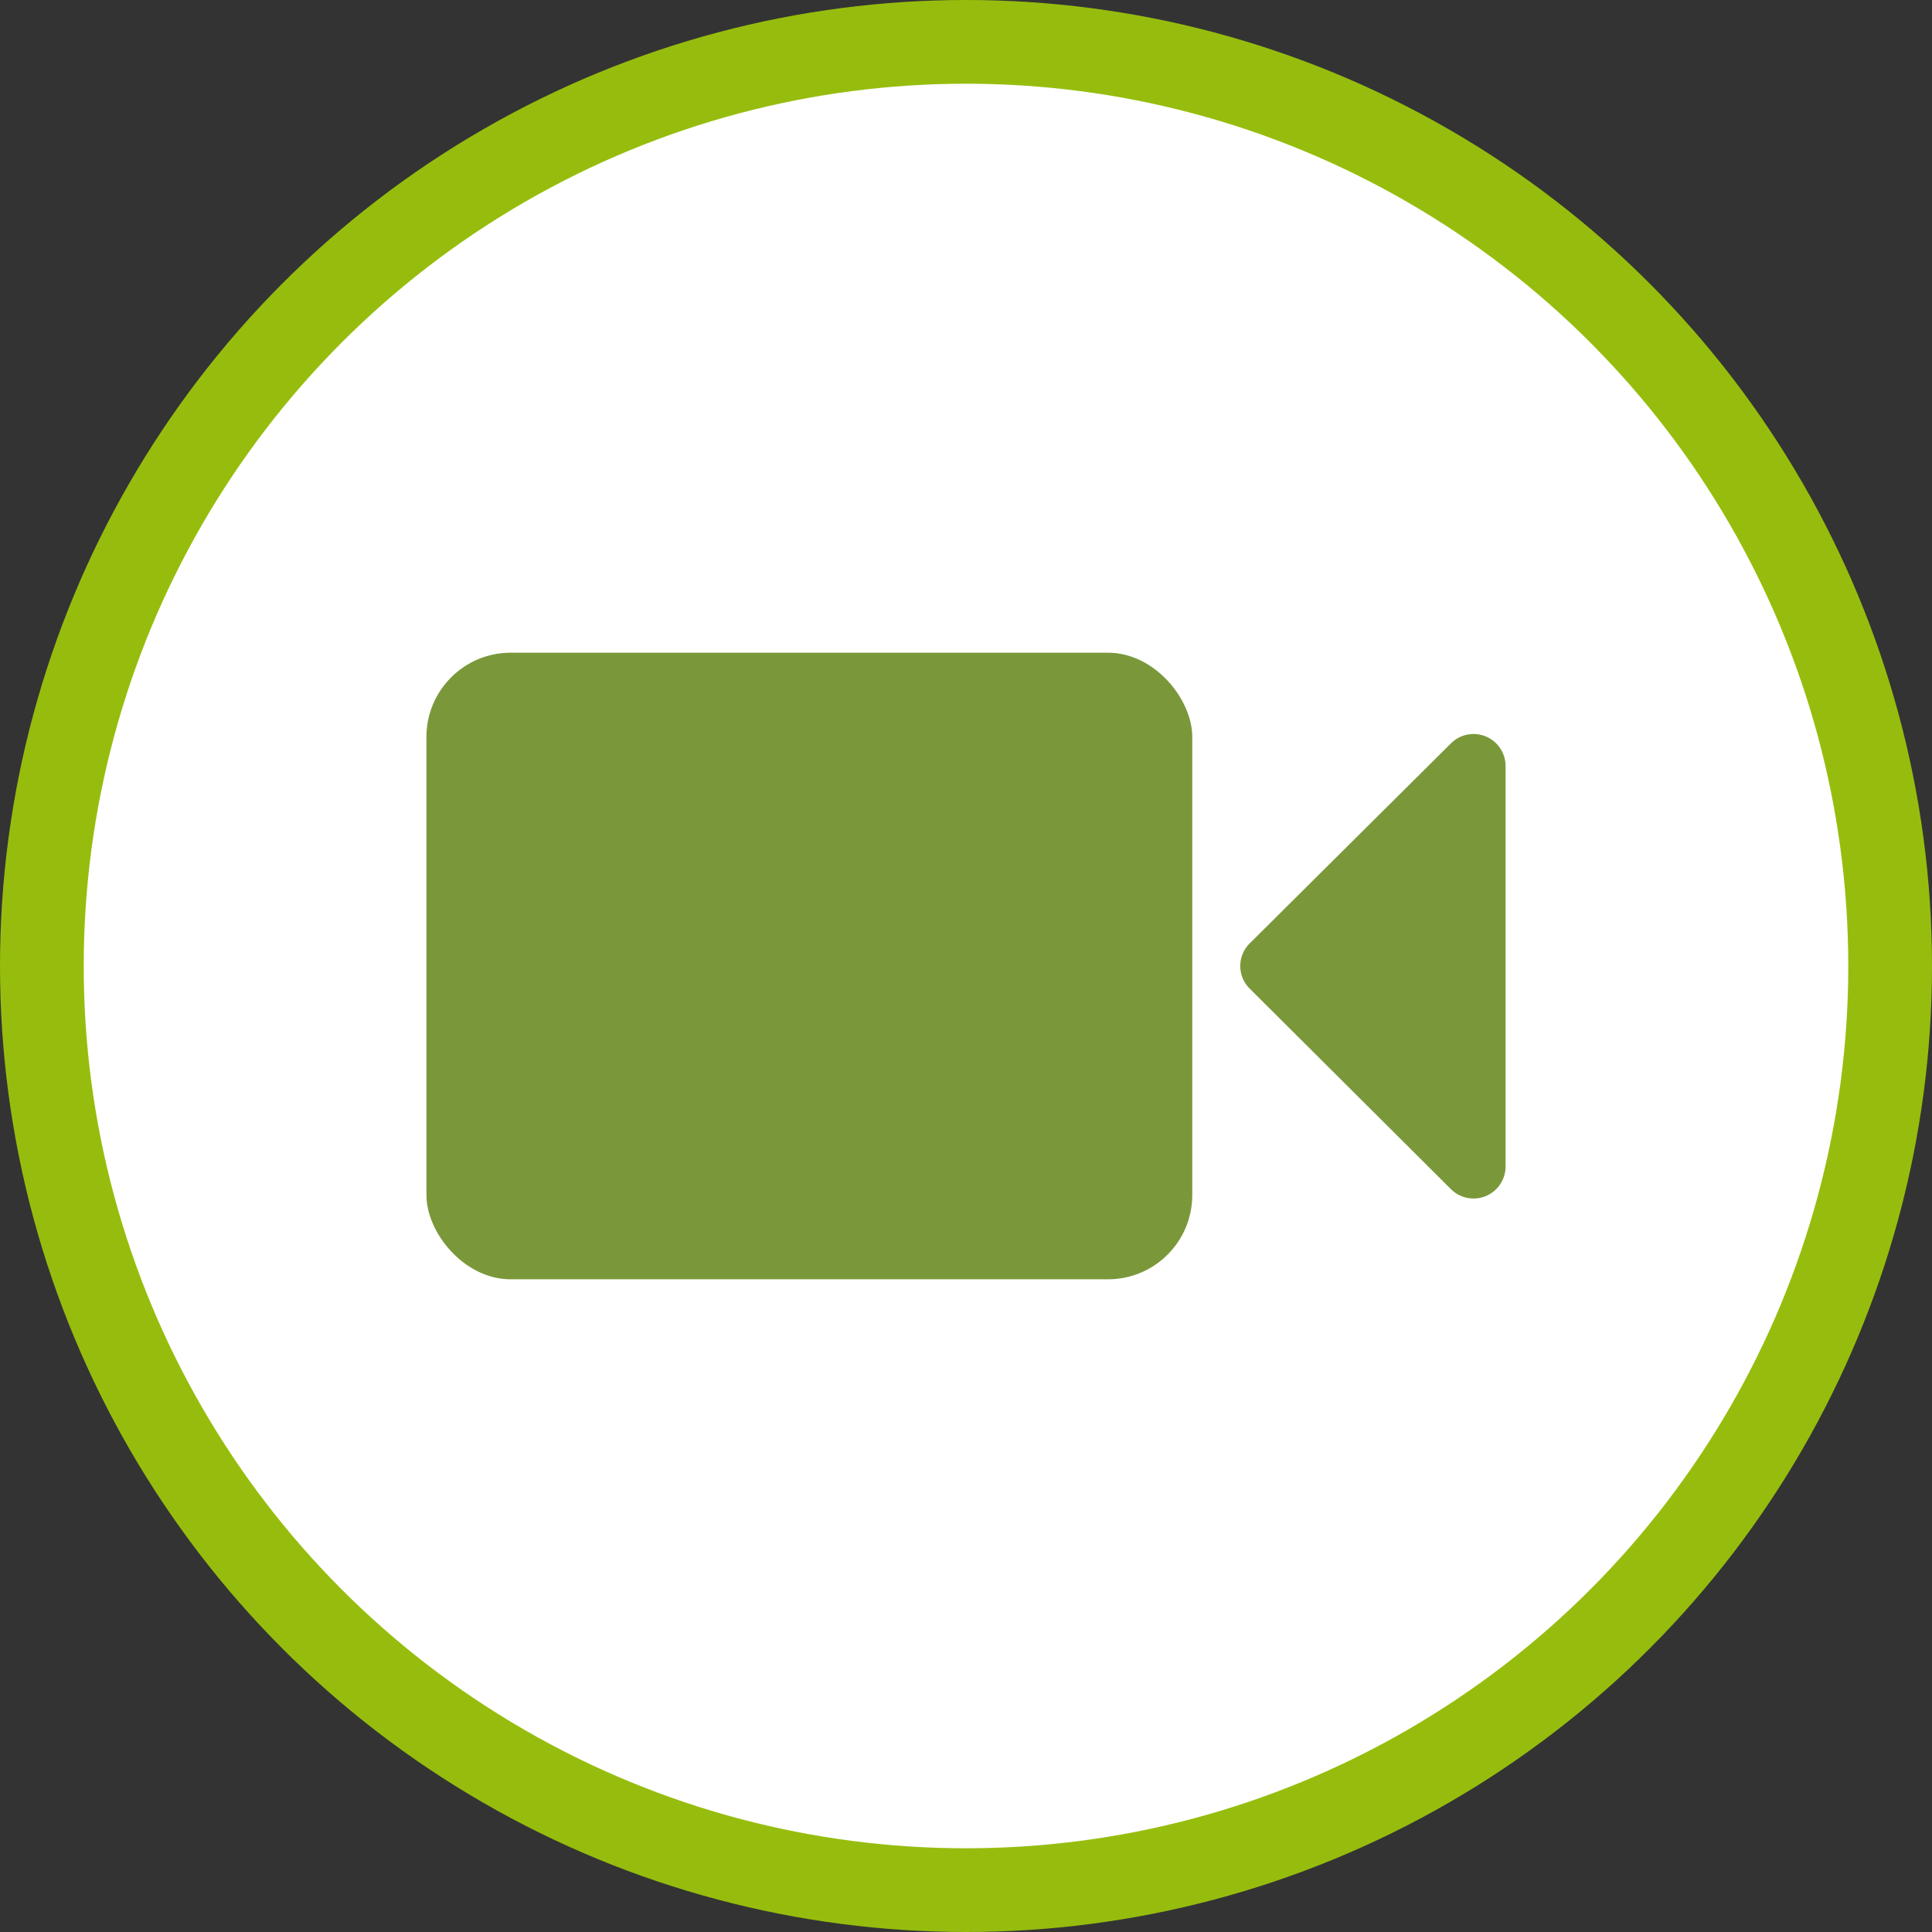
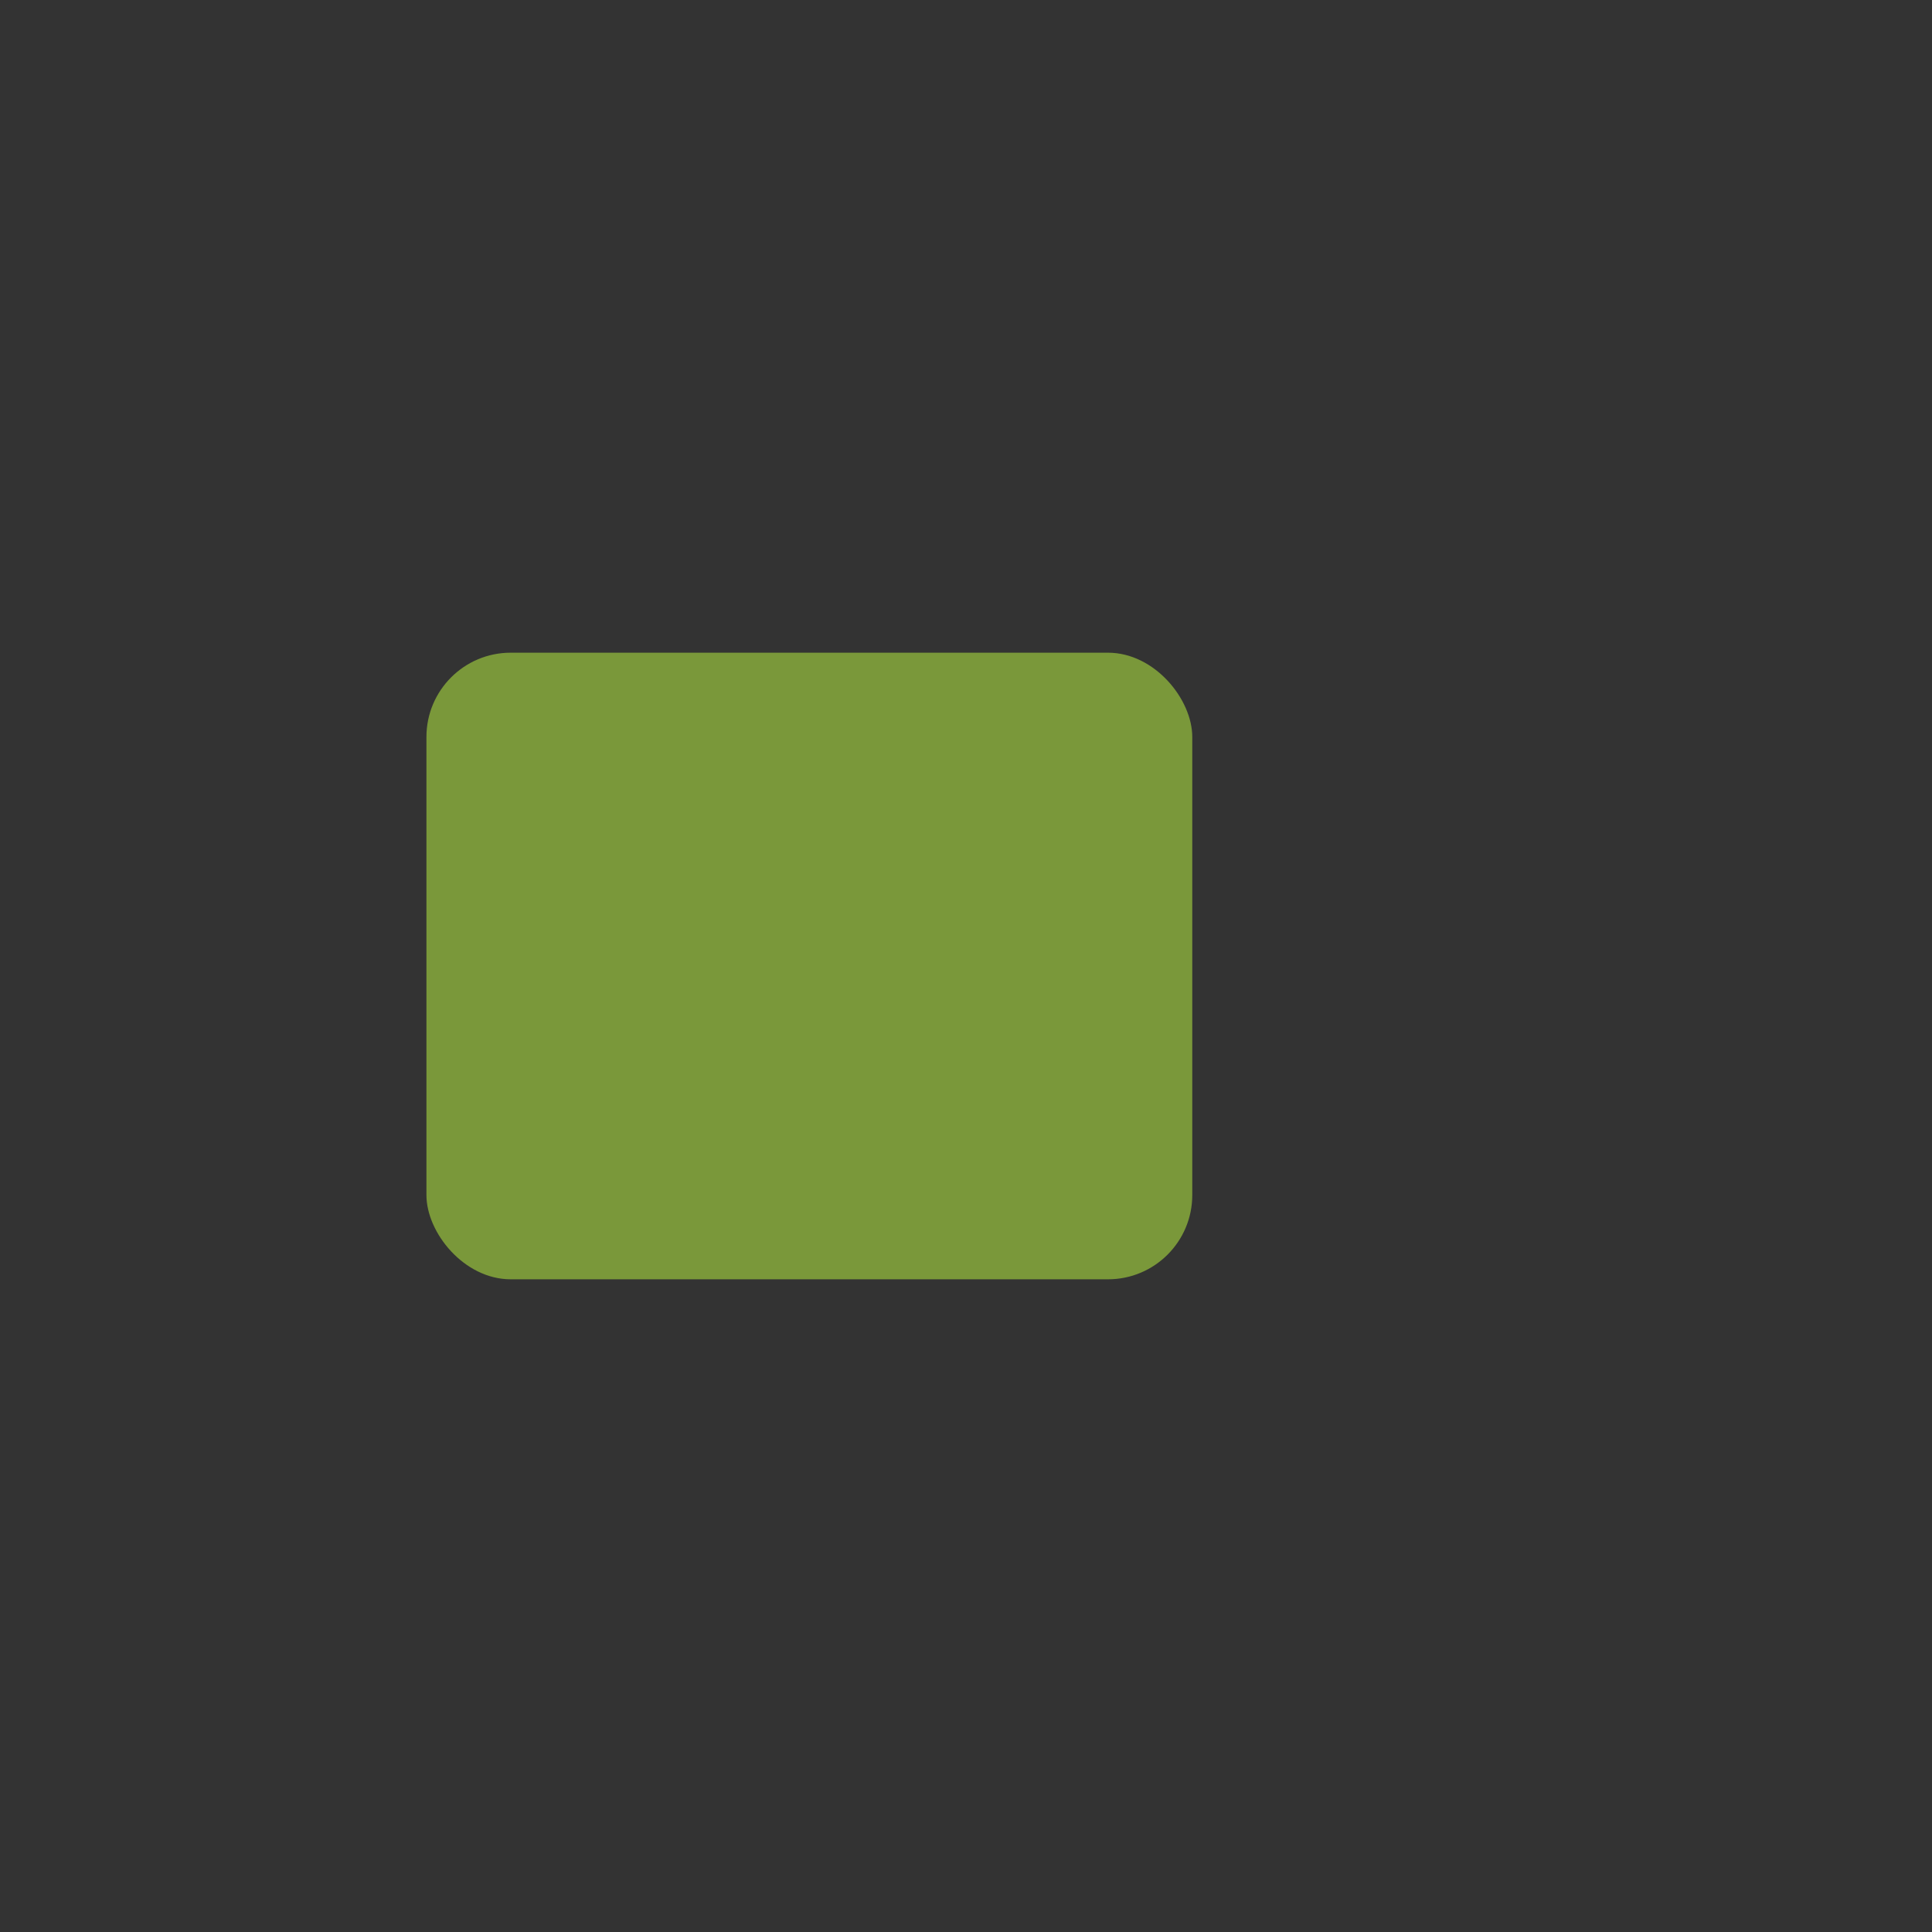
<svg xmlns="http://www.w3.org/2000/svg" viewBox="0 0 111 111">
  <rect x="0" y="0" width="111" height="111" fill="#333333" stroke="none" />
  <defs>
    <style>.cls-1{fill:#96bd0d;}.cls-2{fill:#fff;}.cls-3{fill:#7a983a;}</style>
  </defs>
  <title>Risorsa 49</title>
  <g id="Livello_2" data-name="Livello 2">
    <g id="Livello_1-2" data-name="Livello 1">
-       <circle class="cls-1" cx="55.5" cy="55.5" r="55.5" />
-       <circle class="cls-2" cx="55.5" cy="55.5" r="50.69" />
      <rect class="cls-3" x="24.5" y="37.5" width="44" height="36" rx="4.84" />
-       <path class="cls-3" d="M71.8,56.8,83.37,68.33A1.84,1.84,0,0,0,86.5,67V44a1.84,1.84,0,0,0-3.13-1.3L71.8,54.2A1.83,1.83,0,0,0,71.8,56.8Z" />
    </g>
  </g>
</svg>